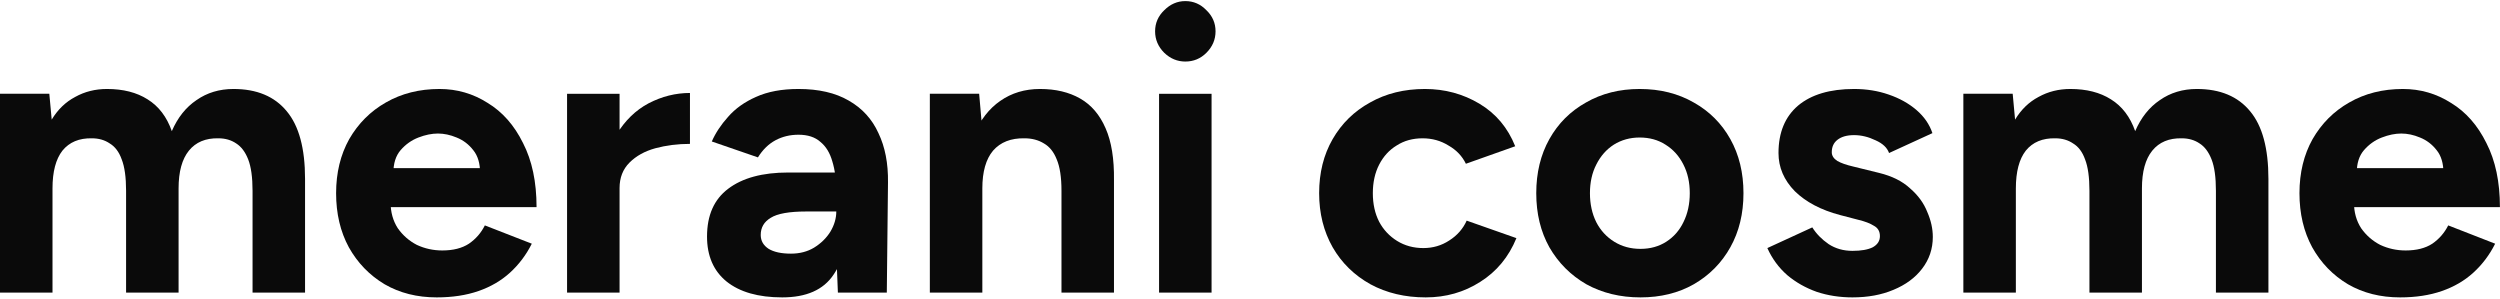
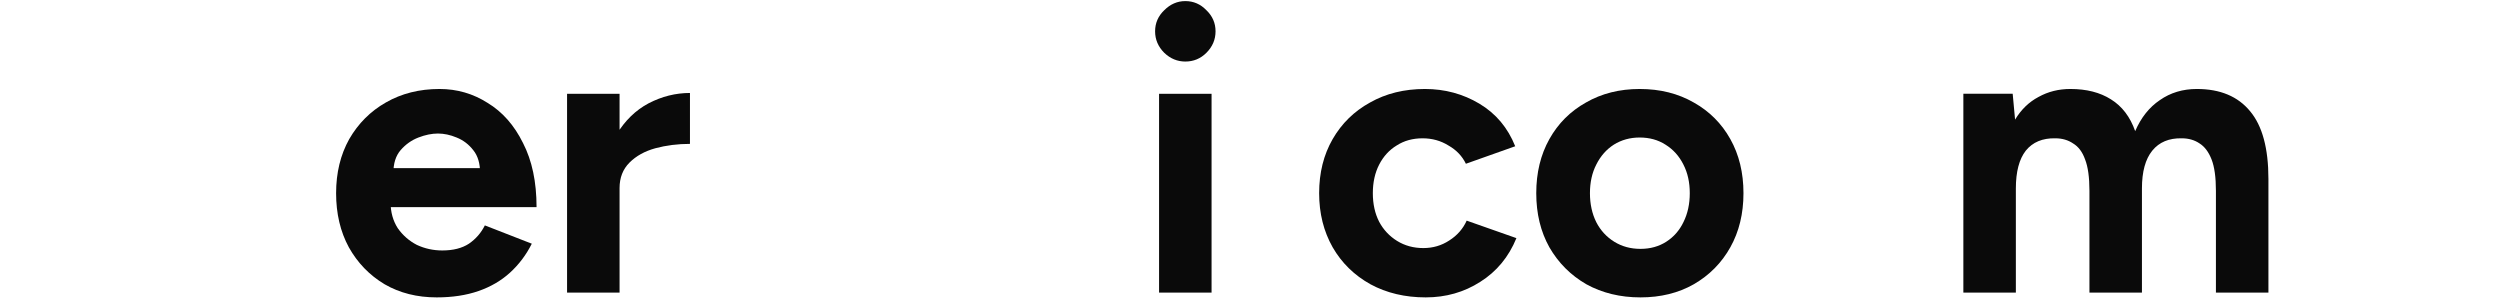
<svg xmlns="http://www.w3.org/2000/svg" width="201" height="24" viewBox="0 0 201 24" fill="none">
-   <path d="M192.968 23.91C191.39 23.91 189.994 23.559 188.779 22.855C187.564 22.13 186.604 21.139 185.901 19.881C185.219 18.623 184.877 17.174 184.877 15.532C184.877 13.891 185.229 12.441 185.933 11.183C186.657 9.926 187.638 8.945 188.875 8.242C190.132 7.517 191.571 7.154 193.191 7.154C194.598 7.154 195.888 7.527 197.061 8.274C198.255 8.998 199.203 10.075 199.907 11.503C200.631 12.91 200.994 14.626 200.994 16.651H188.875L189.258 16.268C189.258 17.056 189.45 17.749 189.834 18.346C190.239 18.922 190.751 19.37 191.369 19.689C192.008 19.988 192.691 20.137 193.415 20.137C194.289 20.137 195.004 19.956 195.558 19.593C196.112 19.21 196.538 18.719 196.837 18.122L200.61 19.593C200.163 20.489 199.576 21.267 198.851 21.928C198.148 22.567 197.306 23.058 196.325 23.399C195.345 23.74 194.225 23.91 192.968 23.91ZM189.482 13.902L189.098 13.518H196.805L196.453 13.902C196.453 13.134 196.272 12.527 195.91 12.079C195.547 11.61 195.099 11.269 194.566 11.056C194.055 10.842 193.554 10.736 193.064 10.736C192.573 10.736 192.051 10.842 191.497 11.056C190.942 11.269 190.463 11.61 190.058 12.079C189.674 12.527 189.482 13.134 189.482 13.902Z" fill="#0A0A0A" />
  <path d="M157.854 23.527V7.538H161.82L162.012 9.617C162.502 8.806 163.131 8.199 163.898 7.794C164.666 7.367 165.518 7.154 166.456 7.154C167.757 7.154 168.844 7.431 169.718 7.986C170.613 8.54 171.264 9.393 171.669 10.544C172.138 9.457 172.798 8.625 173.651 8.05C174.504 7.453 175.495 7.154 176.625 7.154C178.501 7.154 179.929 7.751 180.91 8.945C181.891 10.117 182.381 11.93 182.381 14.381V23.527H178.16V15.34C178.16 14.253 178.043 13.411 177.808 12.814C177.574 12.217 177.254 11.791 176.849 11.535C176.444 11.258 175.964 11.12 175.41 11.12C174.387 11.098 173.598 11.429 173.044 12.111C172.489 12.793 172.212 13.806 172.212 15.149V23.527H167.991V15.34C167.991 14.253 167.874 13.411 167.639 12.814C167.426 12.217 167.107 11.791 166.68 11.535C166.275 11.258 165.795 11.12 165.241 11.12C164.218 11.098 163.429 11.429 162.875 12.111C162.342 12.793 162.075 13.806 162.075 15.149V23.527H157.854Z" fill="#0A0A0A" />
-   <path d="M148.938 23.91C147.915 23.91 146.956 23.761 146.06 23.463C145.165 23.143 144.376 22.695 143.694 22.12C143.012 21.523 142.479 20.798 142.095 19.945L145.709 18.282C146.028 18.794 146.465 19.242 147.02 19.625C147.574 19.988 148.213 20.169 148.938 20.169C149.642 20.169 150.185 20.073 150.569 19.881C150.953 19.668 151.145 19.37 151.145 18.986C151.145 18.602 150.985 18.325 150.665 18.154C150.367 17.963 149.951 17.803 149.418 17.675L147.947 17.291C146.412 16.886 145.197 16.247 144.302 15.372C143.428 14.477 142.991 13.454 142.991 12.303C142.991 10.661 143.513 9.393 144.557 8.497C145.623 7.602 147.126 7.154 149.066 7.154C150.068 7.154 150.996 7.304 151.848 7.602C152.722 7.9 153.468 8.316 154.087 8.849C154.705 9.382 155.131 10 155.366 10.704L151.88 12.303C151.731 11.876 151.369 11.535 150.793 11.279C150.217 11.002 149.642 10.864 149.066 10.864C148.491 10.864 148.043 10.992 147.723 11.247C147.425 11.482 147.275 11.812 147.275 12.239C147.275 12.516 147.425 12.75 147.723 12.942C148.022 13.113 148.448 13.262 149.002 13.39L151.081 13.902C152.125 14.157 152.957 14.573 153.575 15.149C154.215 15.703 154.673 16.332 154.95 17.035C155.248 17.717 155.398 18.389 155.398 19.05C155.398 20.009 155.11 20.862 154.534 21.608C153.98 22.333 153.213 22.898 152.232 23.303C151.273 23.708 150.175 23.91 148.938 23.91Z" fill="#0A0A0A" />
  <path d="M131.893 23.91C130.272 23.91 128.823 23.559 127.544 22.855C126.286 22.13 125.295 21.139 124.57 19.881C123.866 18.623 123.515 17.174 123.515 15.532C123.515 13.891 123.866 12.441 124.57 11.183C125.273 9.926 126.254 8.945 127.512 8.242C128.77 7.517 130.209 7.154 131.829 7.154C133.47 7.154 134.92 7.517 136.178 8.242C137.435 8.945 138.416 9.926 139.119 11.183C139.823 12.441 140.175 13.891 140.175 15.532C140.175 17.174 139.823 18.623 139.119 19.881C138.416 21.139 137.435 22.13 136.178 22.855C134.941 23.559 133.513 23.91 131.893 23.91ZM131.893 20.009C132.681 20.009 133.374 19.817 133.971 19.433C134.568 19.05 135.026 18.527 135.346 17.867C135.687 17.184 135.858 16.406 135.858 15.532C135.858 14.658 135.687 13.891 135.346 13.23C135.005 12.548 134.525 12.015 133.907 11.631C133.31 11.247 132.617 11.056 131.829 11.056C131.061 11.056 130.368 11.247 129.75 11.631C129.153 12.015 128.684 12.548 128.343 13.23C128.002 13.891 127.832 14.658 127.832 15.532C127.832 16.406 128.002 17.184 128.343 17.867C128.684 18.527 129.164 19.05 129.782 19.433C130.4 19.817 131.104 20.009 131.893 20.009Z" fill="#0A0A0A" />
  <path d="M114.628 23.91C112.966 23.91 111.484 23.559 110.184 22.855C108.883 22.13 107.871 21.139 107.146 19.881C106.421 18.602 106.059 17.152 106.059 15.532C106.059 13.891 106.421 12.441 107.146 11.183C107.871 9.926 108.873 8.945 110.152 8.242C111.431 7.517 112.902 7.154 114.565 7.154C116.163 7.154 117.624 7.549 118.945 8.337C120.267 9.126 121.226 10.267 121.823 11.759L117.858 13.166C117.56 12.548 117.091 12.057 116.451 11.695C115.833 11.311 115.14 11.12 114.373 11.12C113.584 11.12 112.891 11.311 112.294 11.695C111.697 12.057 111.228 12.569 110.887 13.23C110.546 13.891 110.376 14.658 110.376 15.532C110.376 16.406 110.546 17.174 110.887 17.835C111.228 18.474 111.708 18.986 112.326 19.37C112.944 19.753 113.648 19.945 114.437 19.945C115.204 19.945 115.897 19.743 116.515 19.338C117.155 18.933 117.624 18.4 117.922 17.739L121.919 19.146C121.301 20.659 120.331 21.832 119.009 22.663C117.709 23.495 116.249 23.91 114.628 23.91Z" fill="#0A0A0A" />
  <path d="M93.189 23.527V7.539H97.41V23.527H93.189ZM95.3 4.948C94.66 4.948 94.095 4.714 93.605 4.245C93.115 3.755 92.87 3.179 92.87 2.518C92.87 1.857 93.115 1.292 93.605 0.823C94.095 0.333 94.66 0.088 95.3 0.088C95.961 0.088 96.526 0.333 96.995 0.823C97.485 1.292 97.73 1.857 97.73 2.518C97.73 3.179 97.485 3.755 96.995 4.245C96.526 4.714 95.961 4.948 95.3 4.948Z" fill="#0A0A0A" />
-   <path d="M74.759 23.527V7.538H78.724L78.98 10.48V23.527H74.759ZM85.343 23.527V15.34H89.564V23.527H85.343ZM85.343 15.34C85.343 14.253 85.215 13.411 84.96 12.814C84.725 12.217 84.384 11.791 83.936 11.535C83.489 11.258 82.966 11.12 82.369 11.12C81.282 11.098 80.44 11.429 79.843 12.111C79.268 12.793 78.98 13.806 78.98 15.149H77.573C77.573 13.443 77.818 12.004 78.308 10.832C78.82 9.638 79.523 8.732 80.419 8.114C81.335 7.474 82.401 7.154 83.617 7.154C84.874 7.154 85.951 7.41 86.846 7.922C87.742 8.433 88.424 9.233 88.893 10.32C89.362 11.386 89.585 12.772 89.564 14.477V15.34H85.343Z" fill="#0A0A0A" />
-   <path d="M67.366 23.527L67.238 20.297V15.436C67.238 14.477 67.131 13.656 66.918 12.974C66.726 12.292 66.406 11.77 65.959 11.407C65.532 11.024 64.946 10.832 64.2 10.832C63.518 10.832 62.9 10.981 62.345 11.279C61.791 11.578 61.322 12.036 60.938 12.654L57.229 11.375C57.527 10.693 57.964 10.032 58.54 9.393C59.116 8.732 59.862 8.199 60.778 7.794C61.716 7.367 62.857 7.154 64.2 7.154C65.82 7.154 67.163 7.463 68.229 8.082C69.316 8.7 70.116 9.574 70.627 10.704C71.16 11.812 71.416 13.134 71.395 14.669L71.299 23.527H67.366ZM62.889 23.91C60.97 23.91 59.478 23.484 58.412 22.631C57.367 21.779 56.845 20.574 56.845 19.018C56.845 17.312 57.41 16.033 58.54 15.181C59.691 14.306 61.301 13.87 63.368 13.87H67.43V17.003H64.84C63.454 17.003 62.495 17.174 61.962 17.515C61.429 17.835 61.162 18.293 61.162 18.89C61.162 19.359 61.375 19.732 61.802 20.009C62.228 20.265 62.825 20.393 63.592 20.393C64.296 20.393 64.914 20.233 65.447 19.913C66.001 19.572 66.438 19.146 66.758 18.634C67.078 18.101 67.238 17.558 67.238 17.003H68.261C68.261 19.178 67.845 20.872 67.014 22.088C66.204 23.303 64.829 23.91 62.889 23.91Z" fill="#0A0A0A" />
  <path d="M48.566 15.117C48.566 13.39 48.897 11.962 49.557 10.832C50.24 9.702 51.103 8.86 52.148 8.306C53.214 7.752 54.322 7.475 55.473 7.475V11.568C54.493 11.568 53.565 11.685 52.691 11.919C51.839 12.154 51.146 12.538 50.613 13.071C50.08 13.604 49.813 14.286 49.813 15.117H48.566ZM45.592 23.527V7.539H49.813V23.527H45.592Z" fill="#0A0A0A" />
  <path d="M35.113 23.91C33.536 23.91 32.139 23.559 30.924 22.855C29.709 22.13 28.75 21.139 28.046 19.881C27.364 18.623 27.023 17.174 27.023 15.532C27.023 13.891 27.375 12.441 28.078 11.183C28.803 9.926 29.784 8.945 31.02 8.242C32.278 7.517 33.717 7.154 35.337 7.154C36.744 7.154 38.034 7.527 39.206 8.274C40.4 8.998 41.349 10.075 42.052 11.503C42.777 12.91 43.139 14.626 43.139 16.651H31.02L31.404 16.268C31.404 17.056 31.596 17.749 31.979 18.346C32.384 18.922 32.896 19.37 33.514 19.689C34.154 19.988 34.836 20.137 35.561 20.137C36.435 20.137 37.149 19.956 37.703 19.593C38.258 19.21 38.684 18.719 38.982 18.122L42.756 19.593C42.308 20.489 41.722 21.267 40.997 21.928C40.294 22.567 39.451 23.058 38.471 23.399C37.49 23.74 36.371 23.91 35.113 23.91ZM31.628 13.902L31.244 13.518H38.95L38.599 13.902C38.599 13.134 38.417 12.527 38.055 12.079C37.693 11.61 37.245 11.269 36.712 11.056C36.2 10.842 35.699 10.736 35.209 10.736C34.719 10.736 34.197 10.842 33.642 11.056C33.088 11.269 32.608 11.61 32.203 12.079C31.82 12.527 31.628 13.134 31.628 13.902Z" fill="#0A0A0A" />
-   <path d="M0 23.527V7.538H3.965L4.157 9.617C4.647 8.806 5.276 8.199 6.044 7.794C6.811 7.367 7.664 7.154 8.602 7.154C9.902 7.154 10.989 7.431 11.864 7.986C12.759 8.54 13.409 9.393 13.814 10.544C14.283 9.457 14.944 8.625 15.797 8.05C16.649 7.453 17.641 7.154 18.771 7.154C20.647 7.154 22.075 7.751 23.055 8.945C24.036 10.117 24.526 11.93 24.526 14.381V23.527H20.305V15.34C20.305 14.253 20.188 13.411 19.954 12.814C19.719 12.217 19.399 11.791 18.994 11.535C18.589 11.258 18.11 11.12 17.555 11.12C16.532 11.098 15.743 11.429 15.189 12.111C14.635 12.793 14.358 13.806 14.358 15.149V23.527H10.137V15.34C10.137 14.253 10.02 13.411 9.785 12.814C9.572 12.217 9.252 11.791 8.826 11.535C8.421 11.258 7.941 11.12 7.387 11.12C6.363 11.098 5.575 11.429 5.02 12.111C4.487 12.793 4.221 13.806 4.221 15.149V23.527H0Z" fill="#0A0A0A" />
</svg>